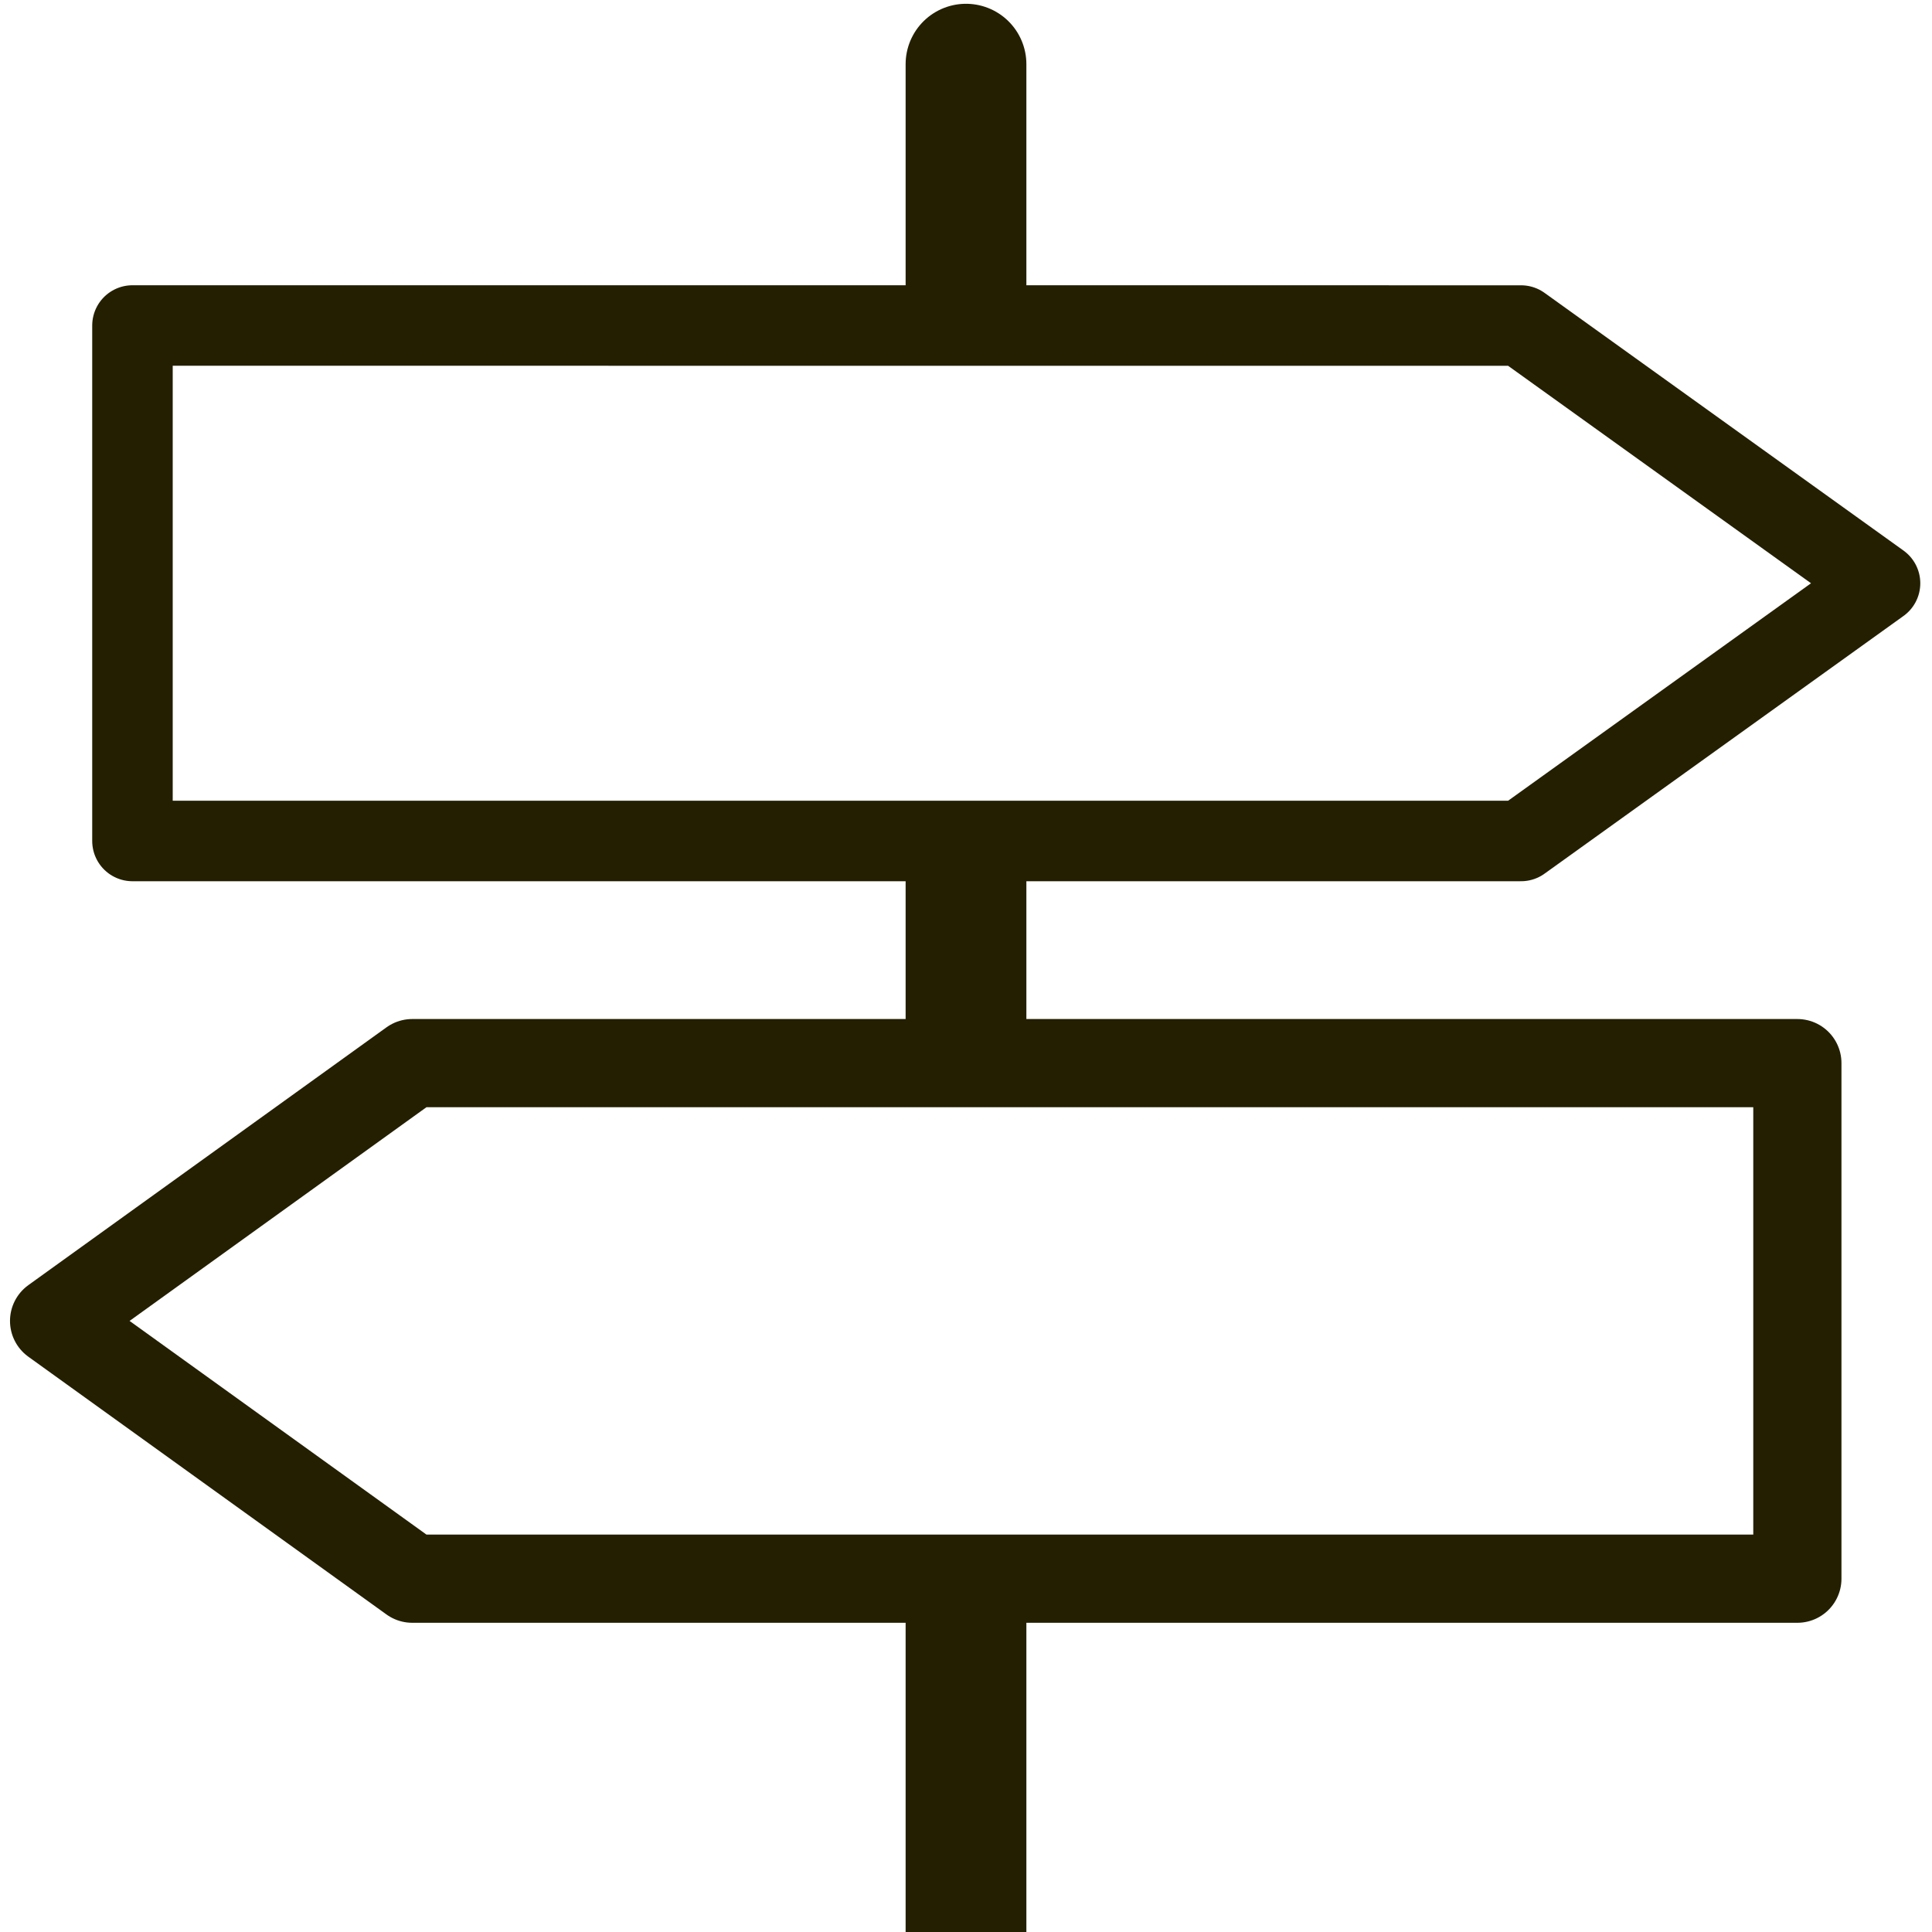
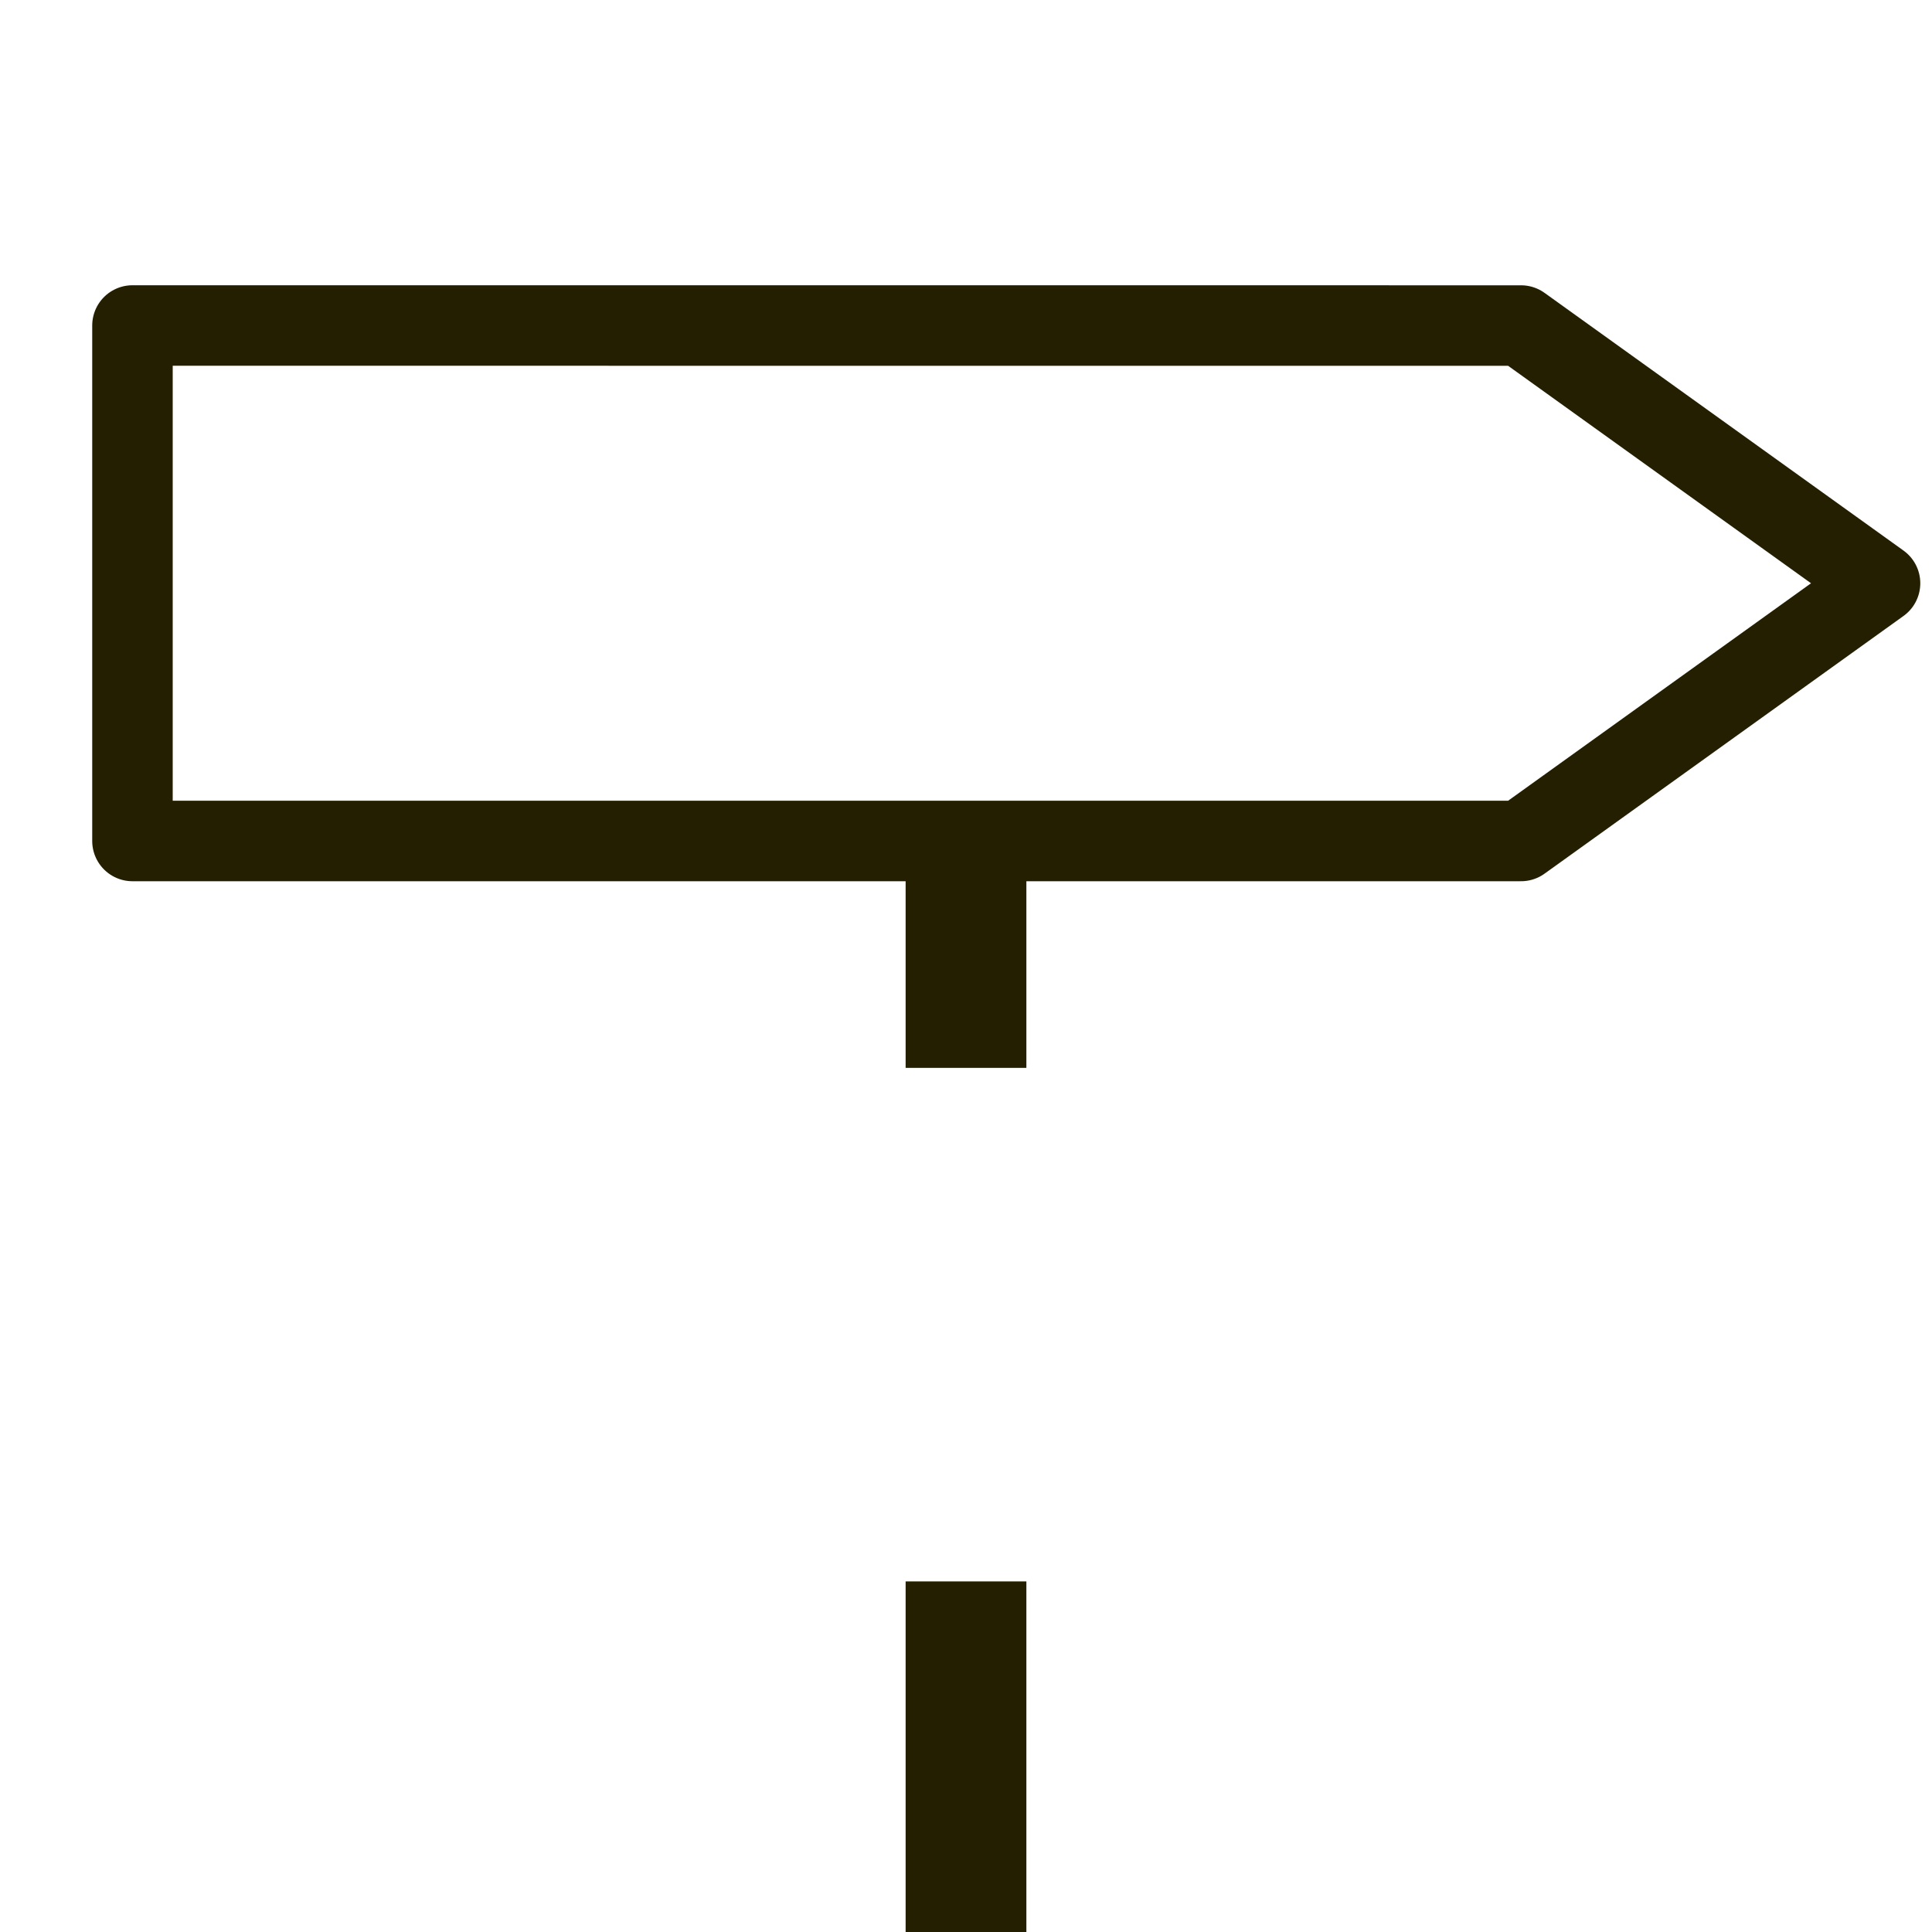
<svg xmlns="http://www.w3.org/2000/svg" xmlns:ns1="http://sodipodi.sourceforge.net/DTD/sodipodi-0.dtd" xmlns:ns2="http://www.inkscape.org/namespaces/inkscape" version="1.1" id="Layer_1" x="0px" y="0px" viewBox="0 0 48 48" style="enable-background:new 0 0 48 48;" xml:space="preserve" ns1:docname="wayfinding.svg" ns2:version="1.4.2 (ebf0e940d0, 2025-05-08)" ns2:export-filename="wayfinding.png" ns2:export-xdpi="200" ns2:export-ydpi="200">
  <defs id="defs7" />
  <ns1:namedview id="namedview7" pagecolor="#ffffff" bordercolor="#000000" borderopacity="0.25" ns2:showpageshadow="2" ns2:pageopacity="0.0" ns2:pagecheckerboard="0" ns2:deskcolor="#d1d1d1" ns2:zoom="10.666667" ns2:cx="32.484375" ns2:cy="30.09375" ns2:window-width="1916" ns2:window-height="1021" ns2:window-x="0" ns2:window-y="0" ns2:window-maximized="0" ns2:current-layer="Layer_1" />
  <style type="text/css" id="style1">
	.custom-st0{fill:none;stroke:#231F20;stroke-width:2;stroke-linecap:round;stroke-linejoin:round;stroke-miterlimit:10;}
</style>
-   <path style="fill:#231f20;fill-opacity:1;stroke:#231f00;stroke-width:3;stroke-linecap:round;stroke-dasharray:none;stroke-opacity:1" d="M 24,7.087 V 1.594" id="path7" ns1:nodetypes="cc" />
  <path style="fill:#231f20;fill-opacity:1;stroke:#231f00;stroke-width:3;stroke-linecap:butt;stroke-dasharray:none;stroke-opacity:1" d="M 24,26.531 V 20.581" id="path7-2" ns1:nodetypes="cc" />
  <path style="fill:#231f20;fill-opacity:1;stroke:#231f00;stroke-width:3;stroke-linecap:butt;stroke-dasharray:none;stroke-opacity:1" d="M 24,48 V 39.29" id="path7-2-1" ns1:nodetypes="cc" />
-   <path style="fill:none;fill-opacity:1;stroke:#231f00;stroke-width:2.191;stroke-linecap:round;stroke-linejoin:round;stroke-dasharray:none;stroke-opacity:1" d="M 44.655,26.413 V 39.222 H 10.242 L 1.344,32.818 10.242,26.413 Z" id="path8-6" ns1:nodetypes="cccccc" />
  <path style="fill:none;fill-opacity:1;stroke:#231f00;stroke-width:2;stroke-linecap:round;stroke-linejoin:round;stroke-dasharray:none;stroke-opacity:1" d="M 3.291,8.087 V 20.894 H 37.79 l 8.919,-6.403 -8.919,-6.403 z" id="path8-6-5" ns1:nodetypes="cccccc" />
</svg>